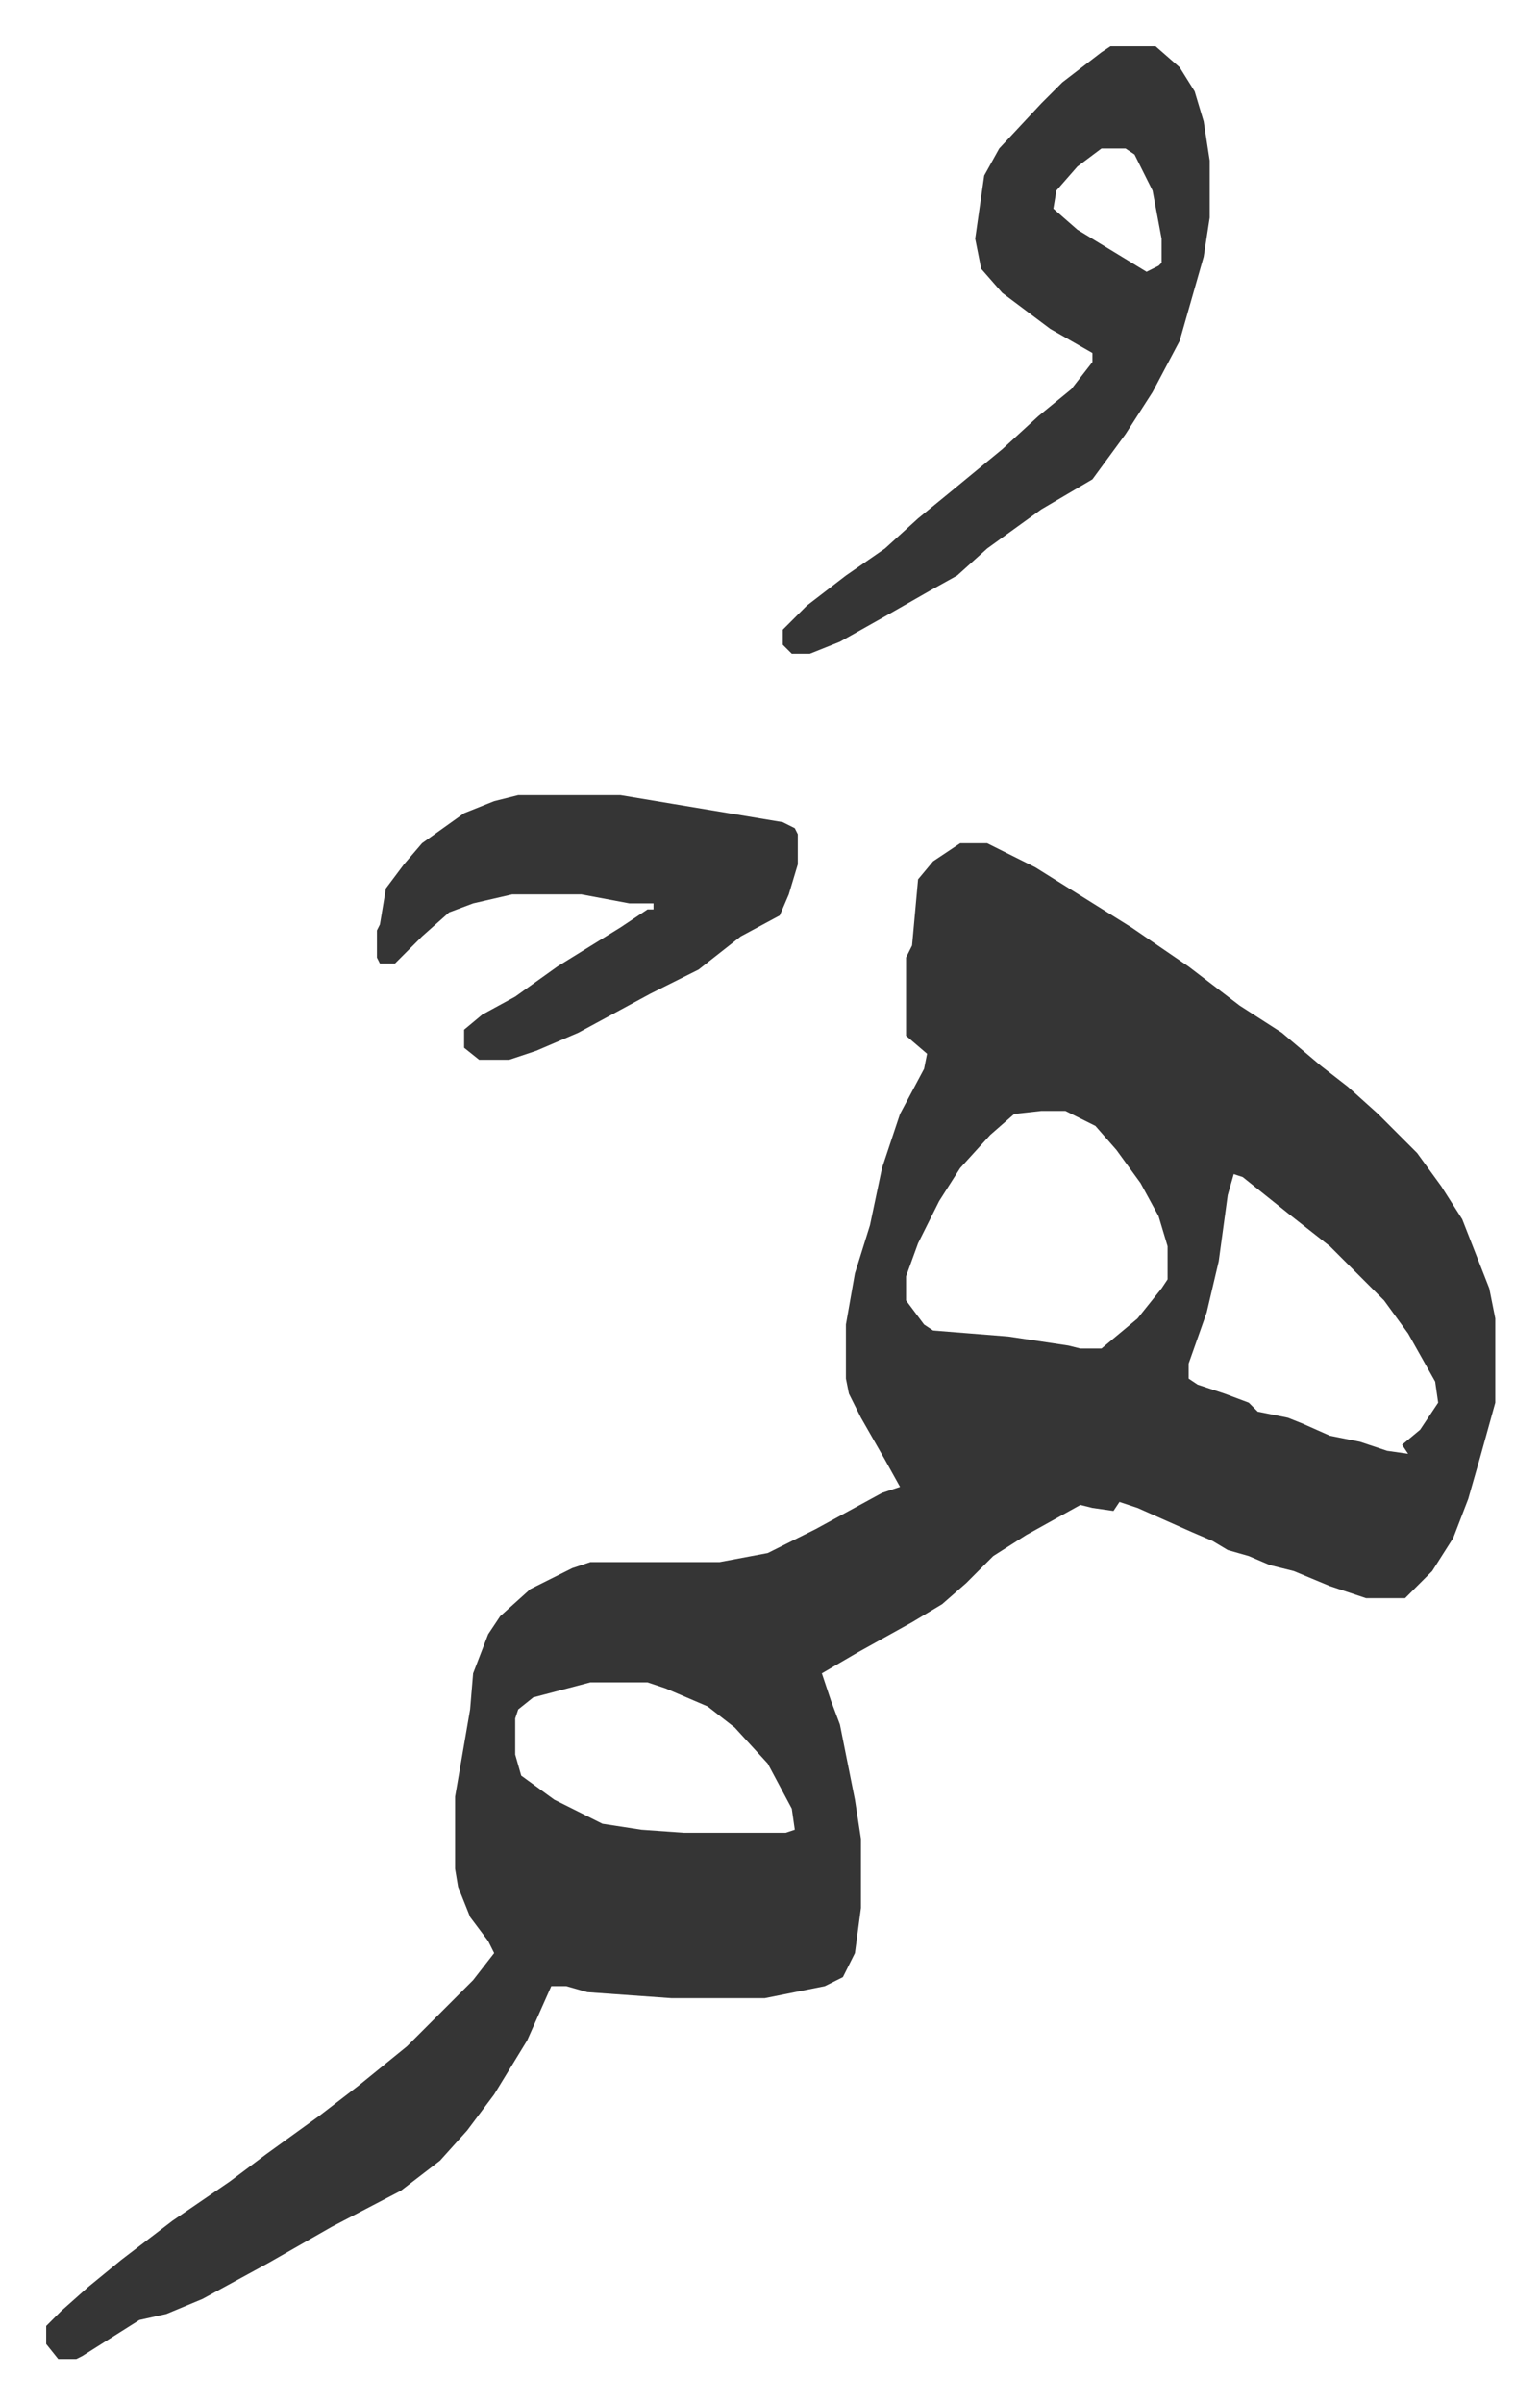
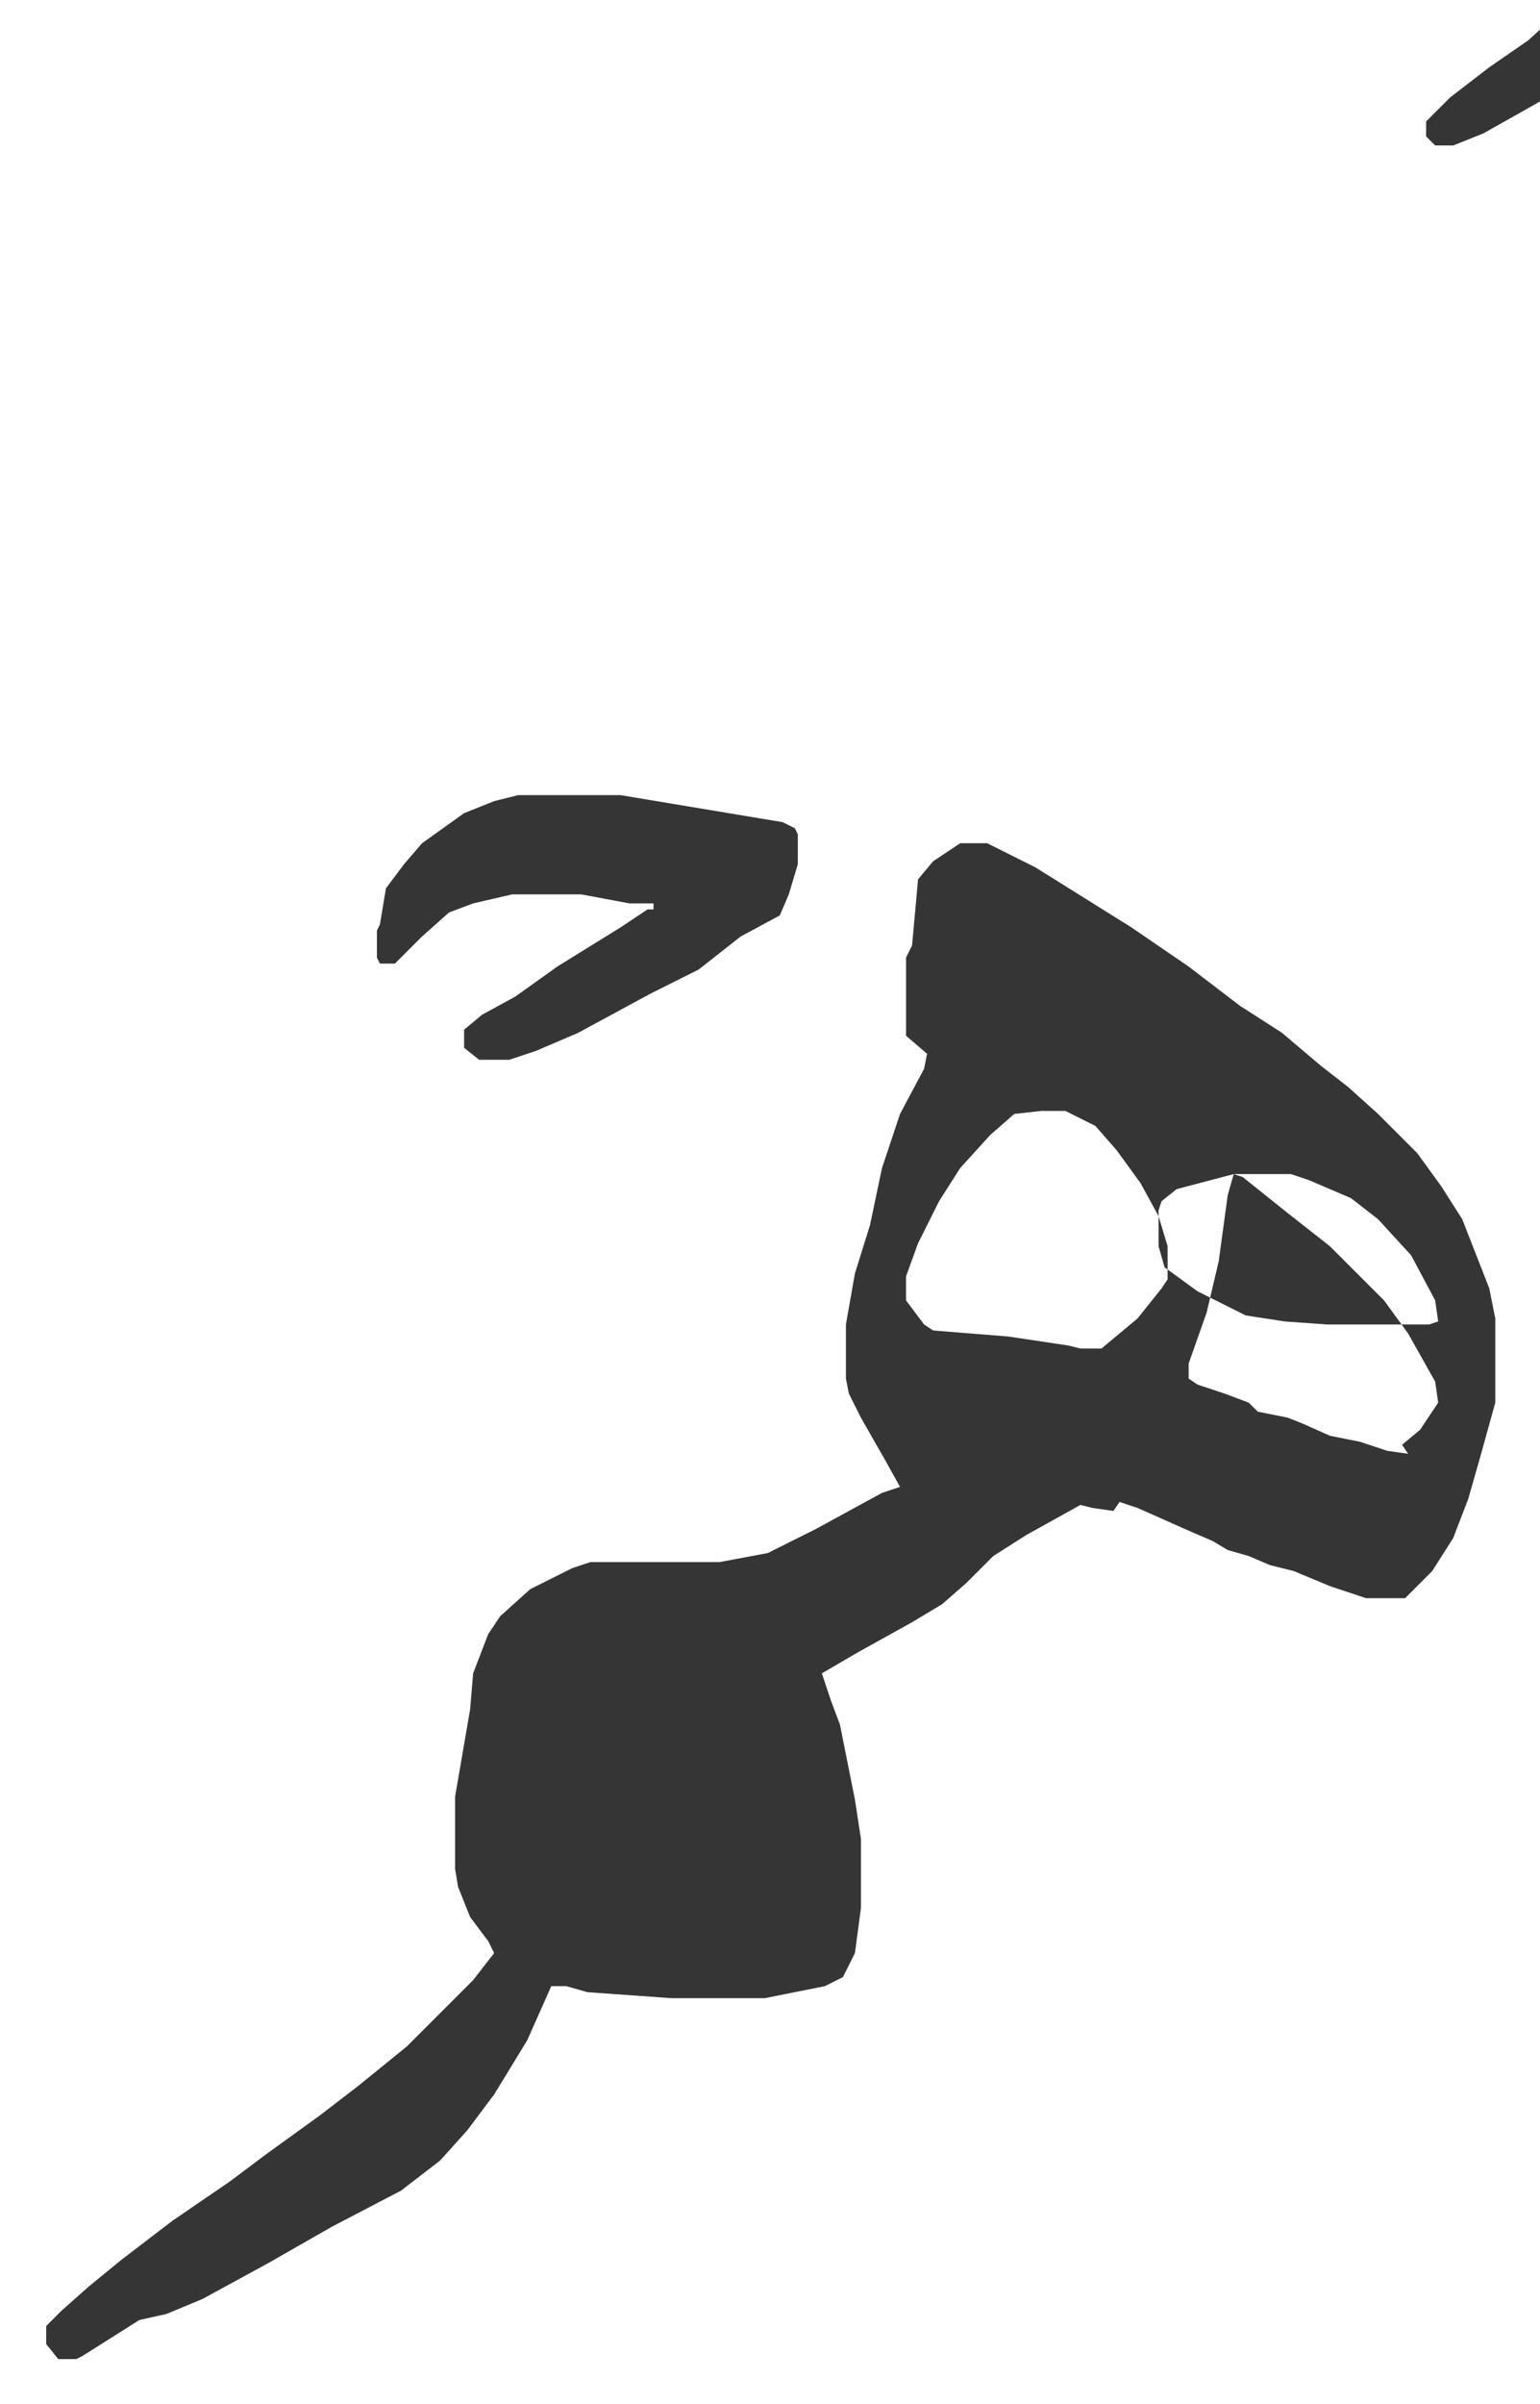
<svg xmlns="http://www.w3.org/2000/svg" role="img" viewBox="-15.37 336.63 512.24 799.24">
-   <path fill="#353535" id="rule_normal" d="M304 617h9l16 8 16 10 16 10 19 13 17 13 14 9 13 11 9 7 10 9 13 13 8 11 7 11 9 23 2 10v28l-5 18-4 14-5 13-7 11-5 5-4 4h-13l-12-4-12-5-8-2-7-3-7-2-5-3-7-3-18-8-6-2-2 3-7-1-4-1-18 10-11 7-9 9-8 7-10 6-18 10-12 7 3 9 3 8 5 25 2 13v23l-2 15-4 8-6 3-20 4h-31l-28-2-7-2h-5l-8 18-11 18-9 12-9 10-13 10-23 12-21 12-22 12-12 5-9 2-19 12-2 1H4l-4-5v-6l5-5 9-8 11-9 17-13 19-13 12-9 18-13 13-10 16-13 8-8 5-5 9-9 7-9-2-4-6-8-4-10-1-6v-24l5-29 1-12 5-13 4-6 10-9 14-7 6-2h43l16-3 16-8 22-12 6-2-5-9-8-14-4-8-1-5v-18l3-17 5-16 4-19 6-18 8-15 1-5-7-6v-26l2-4 2-22 5-6zm27 89l-9 1-8 7-10 11-7 11-7 14-4 11v8l6 8 3 2 25 2 20 3 4 1h7l12-10 8-10 2-3v-11l-3-10-6-11-8-11-7-8-10-5zm64 21l-2 7-3 22-4 17-6 17v5l3 2 9 3 8 3 3 3 10 2 5 2 9 4 10 2 9 3 7 1-2-3 6-5 6-9-1-7-9-16-8-11-18-18-14-11-15-12zM181 896l-19 5-5 4-1 3v12l2 7 11 8 16 8 13 2 14 1h34l3-1-1-7-8-15-11-12-9-7-14-6-6-2zm173-544h15l8 7 5 8 3 10 2 13v19l-2 13-4 14-4 14-9 17-9 14-11 15-17 10-18 13-10 9-9 5-14 8-16 9-10 4h-6l-3-3v-5l8-8 13-10 13-9 11-10 11-9 17-14 12-11 11-9 7-9v-3l-14-8-16-12-7-8-2-10 3-21 5-9 14-15 7-7 13-10zm-3 34l-8 6-7 8-1 6 8 7 23 14 4-2 1-1v-8l-3-16-6-12-3-2zM157 601h34l18 3 36 6 4 2 1 2v10l-3 10-3 7-13 7-14 11-16 8-24 13-14 6-9 3h-10l-5-4v-6l6-5 11-6 14-10 21-13 9-6h2v-2h-8l-16-3h-23l-13 3-8 3-9 8-5 5-4 4h-5l-1-2v-9l1-2 2-12 6-8 6-7 14-10 10-4z" />
+   <path fill="#353535" id="rule_normal" d="M304 617h9l16 8 16 10 16 10 19 13 17 13 14 9 13 11 9 7 10 9 13 13 8 11 7 11 9 23 2 10v28l-5 18-4 14-5 13-7 11-5 5-4 4h-13l-12-4-12-5-8-2-7-3-7-2-5-3-7-3-18-8-6-2-2 3-7-1-4-1-18 10-11 7-9 9-8 7-10 6-18 10-12 7 3 9 3 8 5 25 2 13v23l-2 15-4 8-6 3-20 4h-31l-28-2-7-2h-5l-8 18-11 18-9 12-9 10-13 10-23 12-21 12-22 12-12 5-9 2-19 12-2 1H4l-4-5v-6l5-5 9-8 11-9 17-13 19-13 12-9 18-13 13-10 16-13 8-8 5-5 9-9 7-9-2-4-6-8-4-10-1-6v-24l5-29 1-12 5-13 4-6 10-9 14-7 6-2h43l16-3 16-8 22-12 6-2-5-9-8-14-4-8-1-5v-18l3-17 5-16 4-19 6-18 8-15 1-5-7-6v-26l2-4 2-22 5-6zm27 89l-9 1-8 7-10 11-7 11-7 14-4 11v8l6 8 3 2 25 2 20 3 4 1h7l12-10 8-10 2-3v-11l-3-10-6-11-8-11-7-8-10-5zm64 21l-2 7-3 22-4 17-6 17v5l3 2 9 3 8 3 3 3 10 2 5 2 9 4 10 2 9 3 7 1-2-3 6-5 6-9-1-7-9-16-8-11-18-18-14-11-15-12zl-19 5-5 4-1 3v12l2 7 11 8 16 8 13 2 14 1h34l3-1-1-7-8-15-11-12-9-7-14-6-6-2zm173-544h15l8 7 5 8 3 10 2 13v19l-2 13-4 14-4 14-9 17-9 14-11 15-17 10-18 13-10 9-9 5-14 8-16 9-10 4h-6l-3-3v-5l8-8 13-10 13-9 11-10 11-9 17-14 12-11 11-9 7-9v-3l-14-8-16-12-7-8-2-10 3-21 5-9 14-15 7-7 13-10zm-3 34l-8 6-7 8-1 6 8 7 23 14 4-2 1-1v-8l-3-16-6-12-3-2zM157 601h34l18 3 36 6 4 2 1 2v10l-3 10-3 7-13 7-14 11-16 8-24 13-14 6-9 3h-10l-5-4v-6l6-5 11-6 14-10 21-13 9-6h2v-2h-8l-16-3h-23l-13 3-8 3-9 8-5 5-4 4h-5l-1-2v-9l1-2 2-12 6-8 6-7 14-10 10-4z" />
</svg>